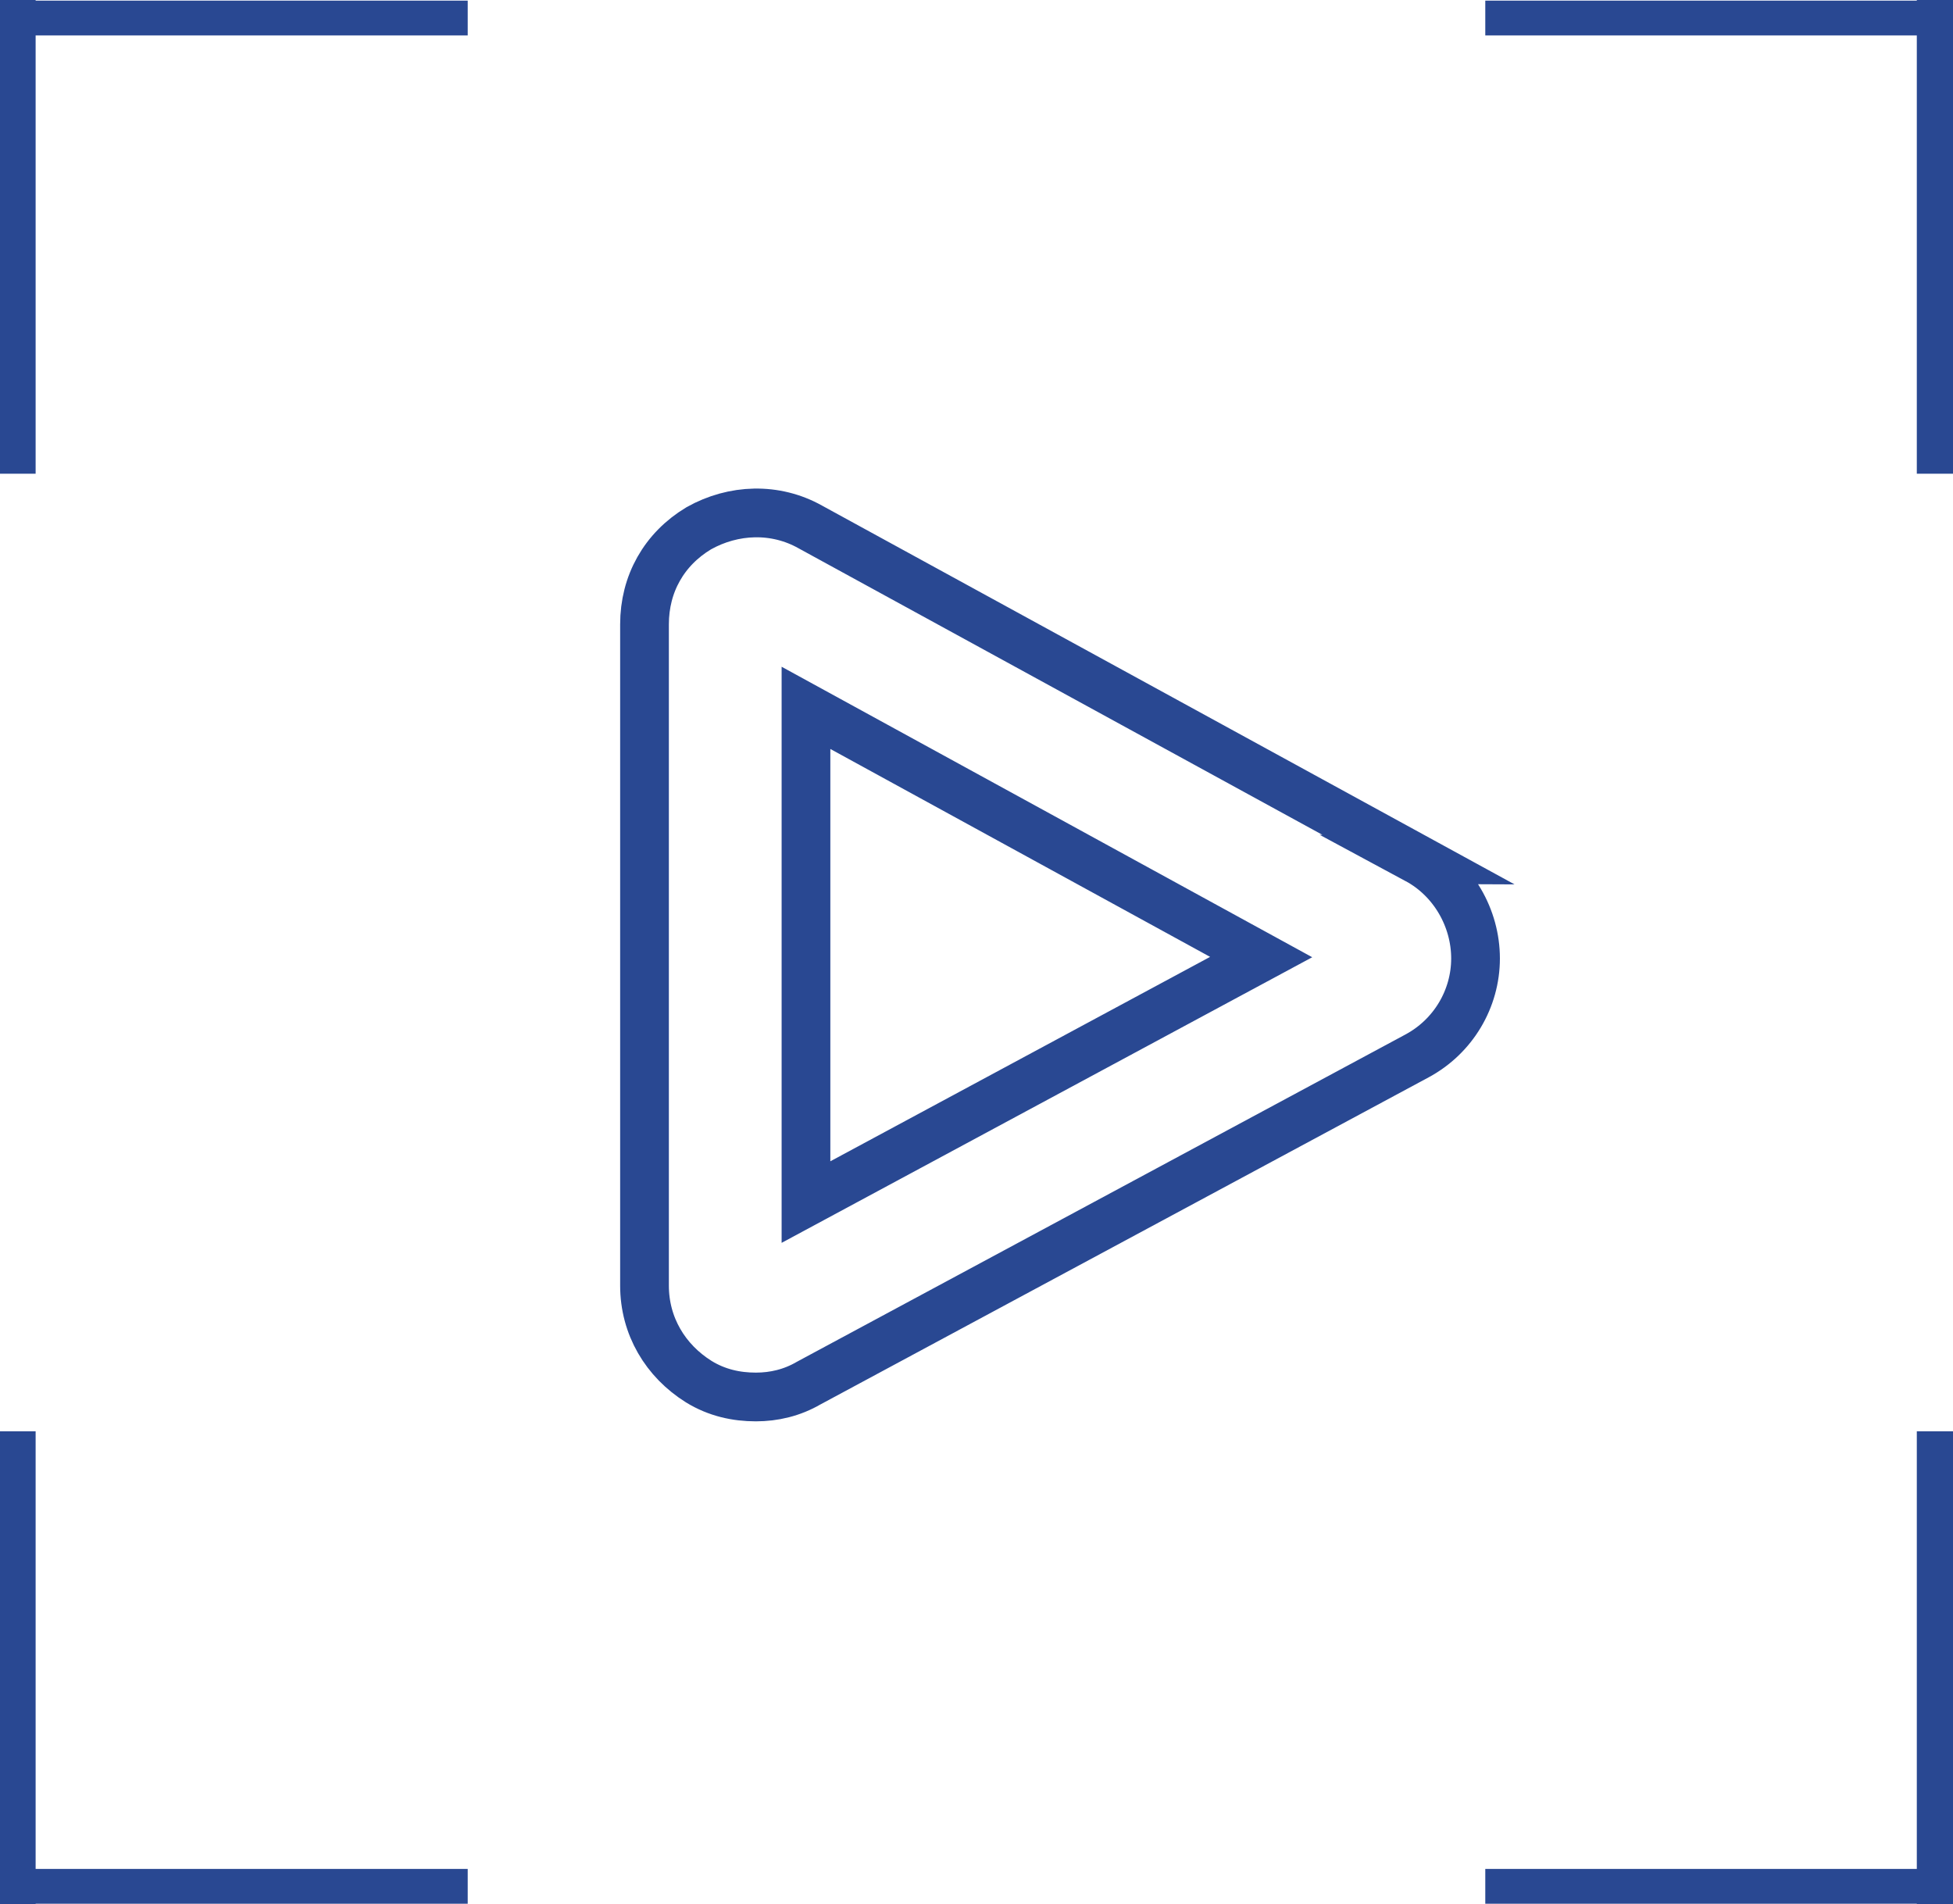
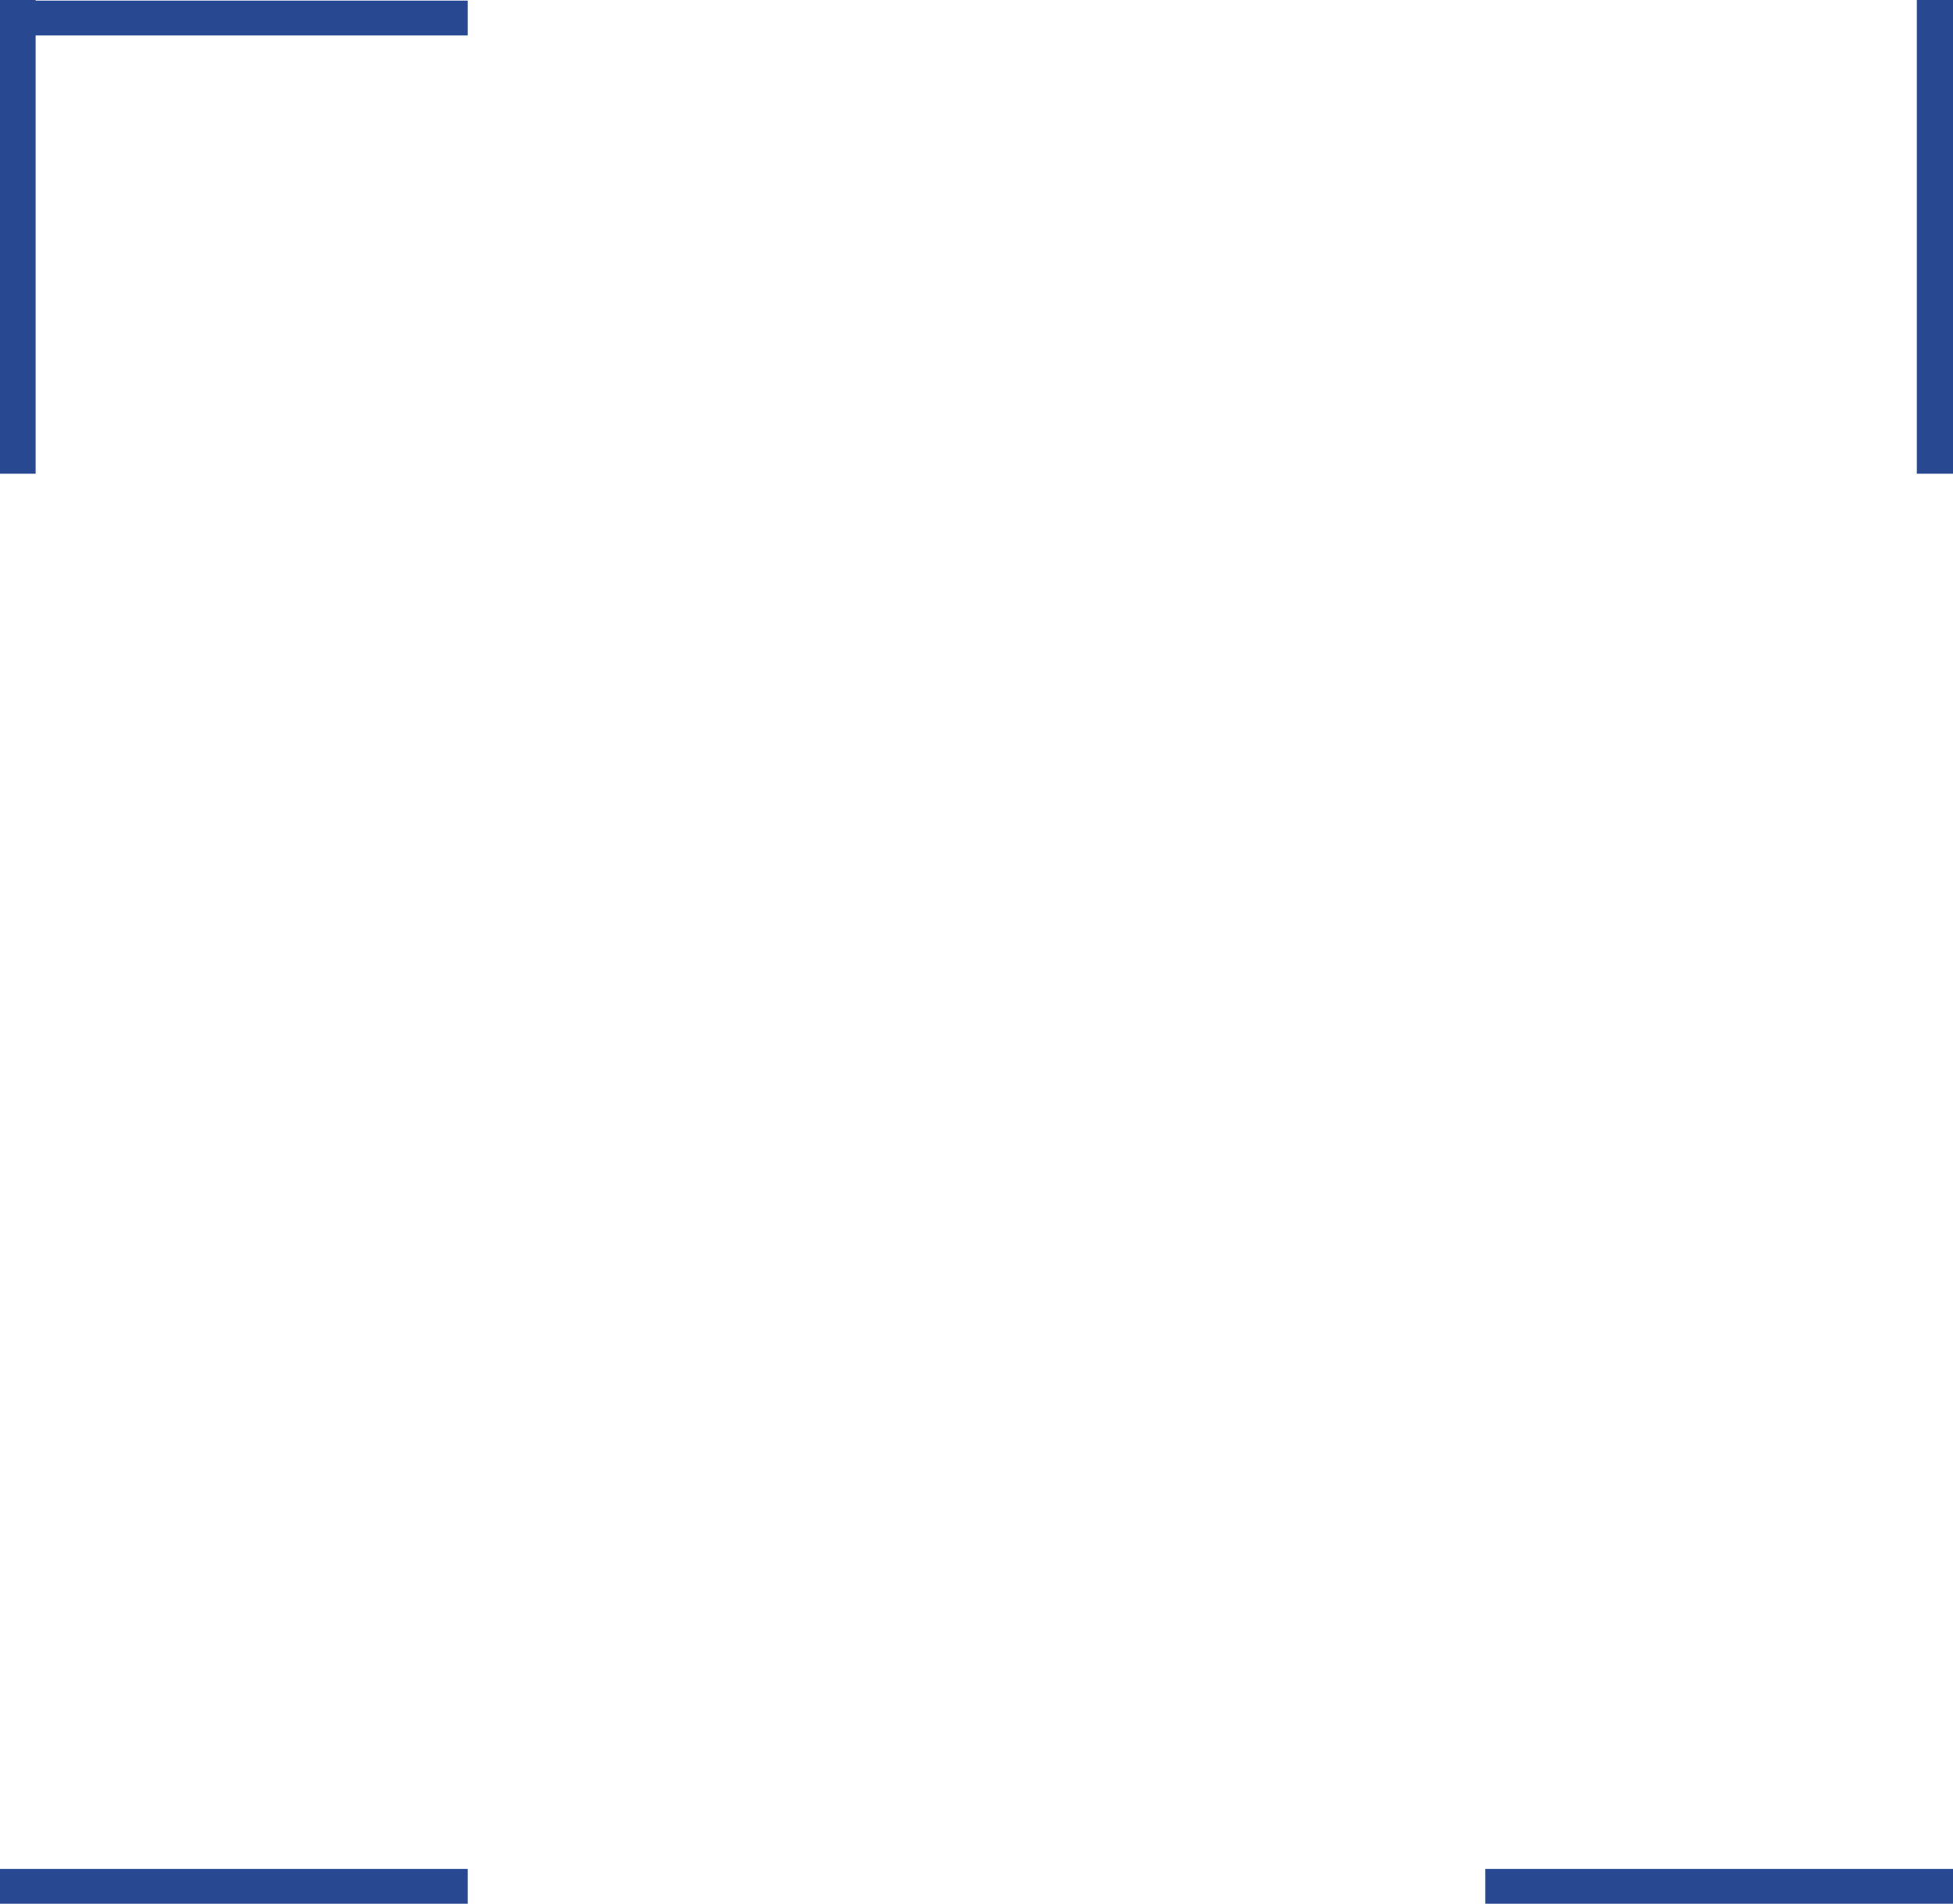
<svg xmlns="http://www.w3.org/2000/svg" xml:space="preserve" width="9.954mm" height="9.705mm" version="1.0" style="shape-rendering:geometricPrecision; text-rendering:geometricPrecision; image-rendering:optimizeQuality; fill-rule:evenodd; clip-rule:evenodd" viewBox="0 0 14.03 13.67">
  <defs>
    <style type="text/css">
   
    .str0 {stroke:#294892;stroke-width:0.35;stroke-miterlimit:22.926}
    .str1 {stroke:#294892;stroke-width:0.14;stroke-miterlimit:22.926}
    .fil0 {fill:none;fill-rule:nonzero}
    .fil1 {fill:#294892}
   
  </style>
  </defs>
  <g id="Camada_x0020_1">
-     <path class="fil0 str0" d="M10.19 6.17l-4.37 -2.39c-0.25,-0.14 -0.55,-0.13 -0.8,0.01 -0.25,0.15 -0.39,0.4 -0.39,0.69l0 4.75c0,0.29 0.15,0.54 0.39,0.69 0.13,0.08 0.27,0.11 0.41,0.11 0.13,0 0.26,-0.03 0.38,-0.1l4.37 -2.35c0.26,-0.14 0.42,-0.41 0.42,-0.7 0,-0.29 -0.16,-0.57 -0.42,-0.71l0 0zm-4.4 2.46l0 -3.55 3.27 1.79 -3.27 1.76zm0 0z" />
    <g id="_1638149236544">
      <g>
        <rect class="fil1 str1" x="0.07" y="0.07" width="3.22" height="0.11" />
        <rect class="fil1 str1" transform="matrix(2.89681E-14 -1.577 1.094 4.17719E-14 0.07 3.288)" width="2.04" height="0.1" />
      </g>
      <g>
-         <rect class="fil1 str1" x="10.74" y="0.07" width="3.22" height="0.11" />
        <rect class="fil1 str1" transform="matrix(-2.89681E-14 -1.577 -1.094 4.17719E-14 13.956 3.288)" width="2.04" height="0.1" />
      </g>
    </g>
    <g id="_1638149235056">
      <g>
        <rect class="fil1 str1" x="0.07" y="13.49" width="3.22" height="0.11" />
-         <rect class="fil1 str1" transform="matrix(2.89681E-14 1.577 1.094 -4.17719E-14 0.07 10.387)" width="2.04" height="0.1" />
      </g>
      <g>
        <rect class="fil1 str1" x="10.74" y="13.49" width="3.22" height="0.11" />
-         <rect class="fil1 str1" transform="matrix(-2.89681E-14 1.577 -1.094 -4.17719E-14 13.956 10.387)" width="2.04" height="0.1" />
      </g>
    </g>
  </g>
</svg>